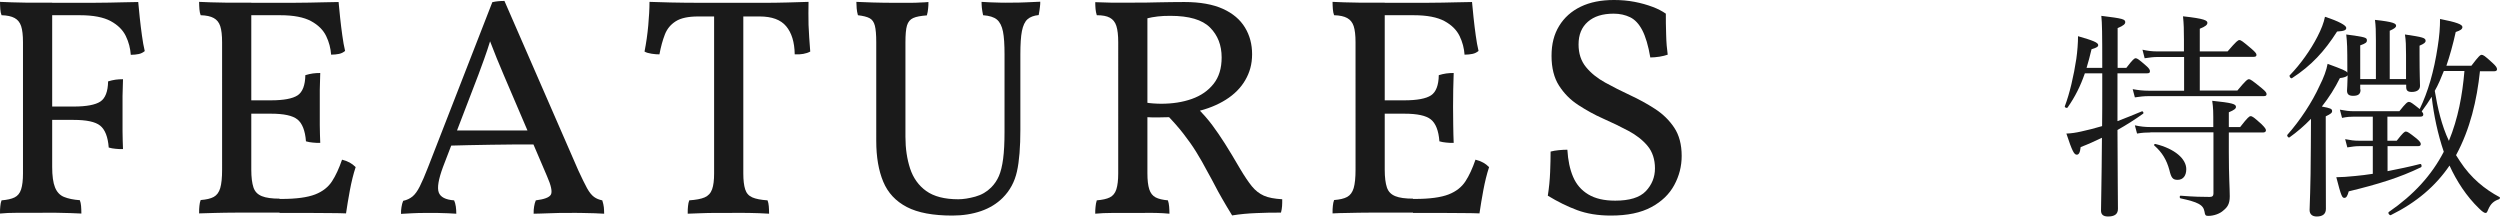
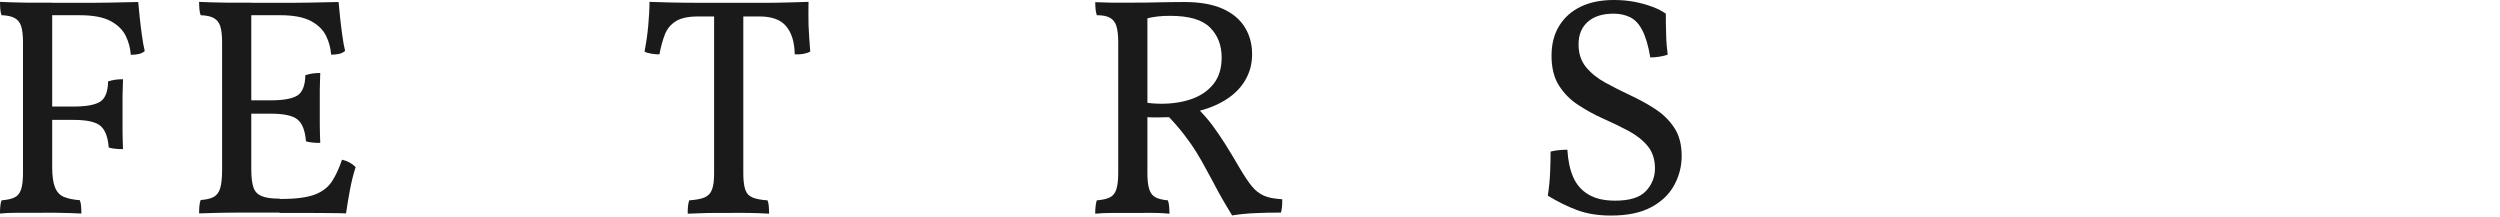
<svg xmlns="http://www.w3.org/2000/svg" id="_レイヤー_2" data-name="レイヤー 2" viewBox="0 0 160.97 13.96">
  <defs>
    <style>
      .cls-1 {
        fill: #1a1a1a;
        stroke-width: 0px;
      }
    </style>
  </defs>
  <g id="_レイヤー_1-2" data-name="レイヤー 1">
    <g>
-       <path class="cls-1" d="M136.34,7.8c.52-.2,1.05-.41,1.57-.63.07-.03.14.11.08.15-.5.36-1.05.71-1.65,1.05.01,3.08.03,4.54.03,5.08,0,.34-.22.49-.64.49-.32,0-.45-.14-.45-.38,0-.49.04-1.77.06-4.69-.43.21-.9.42-1.37.6-.04.38-.13.49-.25.49-.17,0-.29-.21-.67-1.36.32-.01.63-.06.94-.13.45-.1.9-.21,1.36-.35.01-.76.01-1.5.01-2.25v-1.15h-1.12c-.28.81-.62,1.5-1.11,2.2-.04.07-.21,0-.18-.08.31-.81.58-1.98.74-3.05.07-.5.11-1.02.11-1.46.94.27,1.3.41,1.3.57,0,.1-.08.17-.43.27-.1.43-.21.84-.32,1.2h1.01c0-2.31-.01-2.86-.06-3.35,1.4.17,1.54.22,1.54.41,0,.11-.1.22-.49.38v2.56h.56c.42-.55.52-.62.6-.62.1,0,.2.07.67.48.2.17.25.27.25.35,0,.1-.04.14-.18.14h-1.91v3.07ZM144.05,5.84c.56-.67.66-.74.76-.74.08,0,.2.07.81.57.27.22.32.31.32.39s-.04.13-.18.13h-7.42c-.29,0-.55.03-.88.08l-.14-.53c.38.07.69.1,1.01.1h2.3v-2.17h-1.71c-.27,0-.48.03-.83.08l-.14-.55c.35.08.64.11.95.11h1.72v-.76c0-.62-.01-1.01-.06-1.5,1.39.15,1.57.27,1.57.42,0,.13-.13.24-.49.38v1.46h1.79c.57-.66.67-.73.76-.73.1,0,.2.07.78.56.25.22.32.31.32.39s-.04.13-.18.13h-3.47v2.17h2.41ZM138.45,8.53c-.27,0-.5.01-.85.07l-.14-.53c.36.08.67.11.97.11h4.08v-.08c0-.95,0-1.11-.07-1.61,1.25.13,1.53.2,1.53.39,0,.11-.1.2-.46.35v.95h.73c.48-.62.59-.7.67-.7.11,0,.2.06.71.52.21.21.28.31.28.39s-.06.14-.18.14h-2.21v1.27c0,1.61.06,2.31.06,2.84,0,.49-.15.7-.41.91-.22.21-.62.35-.97.35-.17,0-.21-.03-.25-.29-.08-.43-.43-.6-1.54-.84-.07-.01-.07-.17,0-.17.83.07,1.46.08,1.88.08.17,0,.24-.07.24-.22v-3.94h-4.05ZM139.68,10.94c-.17-.62-.45-1.12-.97-1.57-.04-.04.01-.11.07-.1,1.27.31,1.99.97,1.99,1.62,0,.42-.2.69-.56.69-.31,0-.41-.13-.53-.64Z" />
-       <path class="cls-1" d="M151.99,5.78c0,.28-.15.39-.48.39-.27,0-.39-.1-.39-.34,0-.08.03-.38.04-.98-.06.08-.2.14-.5.18-.31.63-.71,1.26-1.16,1.83.56.1.66.15.66.29,0,.11-.07.18-.41.34v1.58c0,2.66.01,3.99.01,4.38,0,.32-.2.49-.59.49-.27,0-.46-.13-.46-.42s.07-1.29.08-4.08c0-.59.01-1.19.01-1.79-.43.45-.9.85-1.39,1.2-.07.04-.18-.11-.13-.17.81-.91,1.6-2.11,2.07-3.15.27-.53.45-1.02.52-1.42.98.36,1.22.46,1.27.57v-.34c0-1.29-.01-1.57-.07-2.12,1.26.17,1.33.2,1.33.38,0,.13-.08.2-.43.32v2.17h1.01v-2.48c0-.59-.01-.95-.06-1.33,1.22.13,1.36.24,1.36.38,0,.1-.1.18-.41.32v3.11h1.05v-1.57c0-.55-.01-.91-.07-1.3,1.16.17,1.33.22,1.33.41,0,.1-.08.18-.39.31v.64c0,1.19.03,1.78.03,1.95,0,.25-.2.39-.53.39-.27,0-.36-.1-.36-.32v-.15h-2.96v.29ZM147.45,4.83c.67-.69,1.33-1.62,1.76-2.46.25-.48.42-.92.49-1.29.9.29,1.37.56,1.37.71s-.11.21-.59.24c-.81,1.27-1.65,2.19-2.9,3-.08.06-.21-.13-.14-.2ZM159.68,4.58c-.2,1.88-.63,3.73-1.54,5.41.08.13.17.27.25.39.71,1.09,1.61,1.81,2.55,2.31.06.03.01.13-.04.14-.32.11-.53.28-.69.66-.08.2-.1.22-.18.22-.07,0-.2-.08-.41-.29-.8-.77-1.44-1.75-1.9-2.76-.9,1.32-2.12,2.37-3.78,3.19-.08.04-.21-.14-.13-.2,1.61-1.11,2.76-2.37,3.54-3.88-.39-1.15-.64-2.34-.78-3.54-.2.32-.41.64-.64.94.07.08.1.14.1.2,0,.08-.04.14-.18.14h-2.13v1.55h.6c.41-.52.5-.59.59-.59.1,0,.21.07.69.45.2.17.27.27.27.35,0,.1-.06.14-.18.14h-1.96v1.61c.71-.14,1.44-.29,2.09-.46.1-.03.14.17.06.21-1.36.66-2.75,1.09-4.65,1.55-.08.29-.15.42-.28.42-.14,0-.2-.08-.52-1.33.32,0,.74-.03,1.23-.08.35-.03.73-.08,1.12-.14v-1.78h-.88c-.25,0-.43.03-.76.08l-.14-.53c.37.07.57.1.9.1h.88v-1.55h-1.21c-.24,0-.43.01-.77.08l-.14-.53c.38.07.59.1.9.1h2.93c.42-.53.52-.6.62-.6s.2.07.69.46c.53-1.09.92-2.42,1.16-4.02.11-.69.15-1.22.15-1.78,1.06.21,1.44.35,1.44.52,0,.14-.13.22-.43.32-.18.81-.38,1.53-.6,2.17h1.61c.48-.63.57-.7.66-.7.1,0,.2.06.7.52.22.2.29.31.29.41,0,.08-.06.13-.2.13h-.88ZM157.35,4.58c-.17.43-.35.87-.58,1.27.18,1.09.44,2.23.91,3.22.59-1.44.87-2.94,1-4.5h-1.33Z" />
-     </g>
+       </g>
    <g>
      <path class="cls-1" d="M0,13.76c0-.19,0-.35.02-.49.01-.14.04-.26.08-.37.36-.03.64-.09.84-.19.2-.1.34-.27.42-.52s.12-.59.12-1.03V2.72c0-.45-.04-.8-.12-1.04-.08-.24-.22-.41-.42-.52-.2-.11-.48-.17-.84-.18-.04-.11-.07-.23-.08-.38-.01-.15-.02-.31-.02-.48.23.01.48.02.76.03.28,0,.58.01.89.02.31,0,.62,0,.91,0h.8v10.58c0,.57.06,1.01.18,1.31.12.3.31.51.58.62.27.11.61.18,1.02.21.04.11.07.23.08.37.01.14.02.3.02.49-.2-.01-.44-.02-.71-.03s-.56-.01-.87-.02-.62,0-.94,0c-.47,0-.97,0-1.51,0-.54,0-.94.02-1.21.05ZM8.42,3.52c-.03-.41-.13-.81-.32-1.2s-.51-.71-.97-.96c-.46-.25-1.12-.38-1.99-.38h-2.28l.44-.8c1.05,0,1.96,0,2.71,0,.75,0,1.37-.02,1.85-.03.48-.01.83-.02,1.04-.02.03.29.06.63.1,1.02.04.39.09.77.14,1.14.05.37.11.71.18,1-.11.09-.24.16-.39.19-.15.03-.32.05-.51.05ZM7.92,9.6c-.17,0-.33,0-.48-.02-.15-.01-.29-.04-.44-.08-.05-.69-.24-1.16-.55-1.41s-.88-.37-1.71-.37h-1.44v-.86h1.44c.83,0,1.4-.11,1.72-.32.32-.21.49-.65.5-1.3.17-.05.33-.09.48-.11.15-.02.31-.03.48-.03-.01.33-.02.69-.03,1.08,0,.39,0,.75,0,1.1s0,.73,0,1.16c0,.43.02.81.03,1.16Z" />
      <path class="cls-1" d="M12.82.12c.2.01.45.02.75.03.3,0,.62.01.95.02.33,0,.65,0,.95,0h.71v10.76c0,.49.05.87.14,1.14.09.27.27.45.54.56.27.11.65.16,1.14.16v.9h-1.29c-.49,0-.98,0-1.48,0s-.96.01-1.39.02-.77.02-1.02.03c0-.19,0-.35.02-.49.01-.14.04-.26.08-.37.36-.03.64-.09.84-.2.2-.11.34-.3.42-.57s.12-.67.12-1.19V2.72c0-.45-.04-.8-.12-1.04-.08-.24-.22-.41-.42-.52-.2-.11-.48-.17-.84-.18-.04-.11-.07-.24-.08-.39s-.02-.31-.02-.47ZM21.8.12c.03.29.06.63.1,1.02s.09.77.14,1.14c.05.37.11.71.18,1-.11.09-.24.16-.39.19s-.32.05-.51.05c-.03-.41-.13-.81-.32-1.2s-.51-.71-.97-.96-1.12-.38-1.99-.38h-2.28l.42-.8c1.05,0,1.96,0,2.71,0,.75,0,1.37-.02,1.86-.03.49-.01.84-.02,1.05-.02ZM20.62,4.7c-.01.33-.02.69-.03,1.08,0,.39,0,.75,0,1.1s0,.73,0,1.16c0,.43.02.81.03,1.16-.17,0-.33,0-.48-.02-.15-.01-.29-.04-.44-.08-.05-.69-.24-1.16-.55-1.41-.31-.25-.88-.37-1.71-.37h-1.44v-.86h1.44c.83,0,1.4-.11,1.72-.32.32-.21.49-.65.5-1.3.17-.05.33-.09.48-.11.15-.02.31-.03.48-.03ZM22.02,10.28c.2.05.37.12.5.19.13.07.26.17.38.29-.15.45-.27.95-.37,1.48s-.18,1.03-.25,1.5c-.25-.01-.6-.02-1.03-.02s-.93,0-1.48-.01c-.55,0-1.14,0-1.77,0v-.9h.12c.96,0,1.68-.1,2.17-.29s.85-.48,1.09-.85c.24-.37.45-.83.64-1.38Z" />
-       <path class="cls-1" d="M32.48.06l4.76,10.92c.23.49.41.87.56,1.14.15.27.3.45.45.56.15.11.33.18.53.22.05.17.09.32.1.44.01.12.02.26.02.42-.13-.01-.34-.02-.62-.03s-.57-.01-.88-.02-.57,0-.78,0c-.16,0-.35,0-.56,0-.21,0-.43.01-.66.02s-.43.01-.61.02c-.18,0-.32.01-.43.01,0-.16,0-.31.03-.46.02-.15.06-.28.11-.4.55-.07.87-.19.97-.37.1-.18.02-.58-.25-1.19l-2.78-6.5c-.17-.41-.33-.78-.46-1.1-.13-.32-.29-.73-.48-1.22h.1c-.16.51-.3.94-.43,1.29-.13.35-.25.69-.37,1.01l-2.28,5.94c-.29.79-.38,1.33-.27,1.63.11.3.44.47.99.51.05.12.09.25.11.4.02.15.03.3.03.46-.15-.01-.33-.02-.54-.03s-.44-.01-.67-.02c-.23,0-.46,0-.69,0-.33,0-.65,0-.94.02-.29.01-.53.03-.72.04,0-.13,0-.28.03-.43.02-.15.06-.29.11-.41.24-.05.44-.15.6-.28s.32-.35.47-.65.33-.71.53-1.23L31.7.14c.13-.03.26-.05.37-.06.11-.01.25-.02.41-.02ZM34.3,8.4l.18.9c-.89,0-1.85,0-2.87.02s-1.94.03-2.77.06l.32-.98h5.14Z" />
      <path class="cls-1" d="M44.96,1.06c-.64,0-1.12.1-1.45.31-.33.21-.56.49-.7.85-.14.36-.26.79-.35,1.28-.15,0-.31-.01-.5-.04-.19-.03-.34-.07-.46-.14.11-.56.19-1.12.24-1.68.05-.56.08-1.07.08-1.52.37.01.83.03,1.37.04.54.01,1.13.02,1.76.02h3.96c.65,0,1.24,0,1.79-.02.55-.01,1-.03,1.36-.04-.01.48-.01.97,0,1.48.02.51.06,1.08.11,1.72-.13.07-.28.12-.45.15-.17.03-.35.04-.55.03-.01-.79-.2-1.39-.55-1.81-.35-.42-.92-.63-1.71-.63h-3.96ZM45.98.72h1.88v10.44c0,.44.04.78.12,1.03s.23.42.46.52c.23.1.55.16.98.19.04.11.07.23.08.37.01.14.02.3.02.49-.43-.03-.86-.04-1.31-.05s-.88,0-1.31,0c-.28,0-.58,0-.89,0-.31,0-.62.01-.91.02s-.57.02-.82.03c0-.19,0-.35.02-.49.01-.14.04-.26.08-.37.43-.03.76-.09.99-.19.23-.1.39-.27.48-.52.09-.25.13-.59.13-1.03V.72Z" />
-       <path class="cls-1" d="M65.7,8.32c0,1.15-.07,2.05-.22,2.72-.15.67-.45,1.23-.92,1.7-.37.37-.84.66-1.39.85-.55.19-1.17.29-1.85.29-1.24,0-2.22-.18-2.93-.55-.71-.37-1.22-.91-1.52-1.63-.3-.72-.45-1.59-.45-2.62V2.72c0-.48-.03-.84-.09-1.07-.06-.23-.17-.39-.34-.48-.17-.09-.42-.15-.75-.19-.04-.15-.07-.29-.08-.44-.01-.15-.02-.29-.02-.42.27.01.62.03,1.05.04.43.01.86.02,1.27.02h.62c.21,0,.42,0,.62,0,.2,0,.39-.01.58-.02.19,0,.35-.02.5-.03,0,.13,0,.27-.02.42-.01.15-.04.29-.08.44-.39.03-.68.08-.88.17s-.33.25-.4.48c-.07.23-.1.6-.1,1.09v6.08c0,.75.1,1.43.3,2.04.2.61.55,1.1,1.04,1.45.49.35,1.18.53,2.06.53.33,0,.7-.06,1.1-.17s.74-.31,1.02-.59c.21-.21.38-.46.5-.74.12-.28.21-.65.27-1.1.06-.45.09-1.03.09-1.74V3.52c0-.64-.03-1.14-.1-1.49-.07-.35-.2-.61-.39-.77s-.49-.25-.89-.28c-.04-.2-.07-.36-.08-.48-.01-.12-.02-.25-.02-.38.16.01.35.02.56.03s.44.01.67.02.45,0,.65,0c.31,0,.64,0,.99-.02.35-.01.66-.03.91-.04,0,.09,0,.2-.02.33-.01.13-.04.3-.08.53-.31.03-.55.12-.72.27-.17.15-.29.41-.36.76-.07.35-.1.86-.1,1.51v4.8Z" />
      <path class="cls-1" d="M79.34,13.88c-.27-.44-.49-.81-.66-1.11-.17-.3-.33-.58-.46-.84-.13-.26-.29-.54-.46-.85-.25-.48-.5-.91-.74-1.3s-.52-.78-.83-1.18c-.31-.4-.7-.84-1.17-1.32l.52.26c-.35.01-.67.02-.96.02s-.57,0-.84-.02v-.94c.19.03.36.05.52.06.16.01.33.02.5.02.73,0,1.39-.1,1.98-.31.59-.21,1.05-.53,1.4-.97.35-.44.52-1.01.52-1.7,0-.79-.25-1.43-.75-1.93s-1.35-.75-2.55-.75c-.31,0-.58.01-.82.04-.24.03-.49.07-.76.14l.1-.22v10.18c0,.44.04.78.12,1.03s.22.42.41.52c.19.1.46.16.79.19.04.12.07.26.08.41.01.15.02.3.02.45-.28-.03-.57-.04-.88-.05s-.59,0-.85,0h-.65c-.35,0-.76,0-1.23,0-.47,0-.86.02-1.17.05,0-.15,0-.29.02-.44.01-.15.04-.29.08-.42.36-.03.64-.09.84-.19.2-.1.34-.27.42-.52s.12-.59.12-1.03V2.72c0-.45-.04-.8-.12-1.05s-.22-.42-.42-.53c-.2-.11-.48-.16-.84-.16-.04-.13-.07-.27-.08-.4-.01-.13-.02-.28-.02-.44.2.01.53.02,1,.03s.93,0,1.4,0c.55,0,1.1,0,1.66-.02.56-.01,1.12-.02,1.68-.02,1.01,0,1.84.15,2.48.44.64.29,1.11.69,1.42,1.2s.46,1.08.46,1.72-.15,1.17-.44,1.67-.71.92-1.25,1.26c-.54.34-1.18.6-1.93.77l.1-.24c.37.39.69.75.95,1.1.26.35.53.74.81,1.18.28.44.61.99,1,1.66.28.47.53.84.75,1.11.22.27.48.47.77.6.29.13.69.2,1.18.23,0,.16,0,.31-.01.44s-.03.27-.07.42c-.49,0-1.02,0-1.57.03-.55.02-1.08.07-1.57.15Z" />
-       <path class="cls-1" d="M85.8.12c.2.01.45.02.75.03s.62.01.95.02c.33,0,.65,0,.95,0h.71v10.76c0,.49.05.87.14,1.14.09.27.27.45.54.56.27.11.65.16,1.14.16v.9h-1.29c-.49,0-.98,0-1.48,0s-.96.01-1.39.02c-.43,0-.77.02-1.02.03,0-.19,0-.35.02-.49.01-.14.04-.26.08-.37.36-.03.64-.09.84-.2.2-.11.34-.3.42-.57s.12-.67.12-1.19V2.72c0-.45-.04-.8-.12-1.04-.08-.24-.22-.41-.42-.52-.2-.11-.48-.17-.84-.18-.04-.11-.07-.24-.08-.39-.01-.15-.02-.31-.02-.47ZM94.78.12c.03.29.06.63.1,1.02s.09.77.14,1.14c.05.37.11.71.18,1-.11.09-.24.16-.39.19s-.32.05-.51.05c-.03-.41-.13-.81-.32-1.2s-.51-.71-.97-.96-1.12-.38-1.99-.38h-2.28l.42-.8c1.05,0,1.96,0,2.71,0,.75,0,1.37-.02,1.86-.03.49-.01.84-.02,1.05-.02ZM93.6,4.7c-.01.33-.02.69-.03,1.08,0,.39-.01.75-.01,1.1s0,.73.01,1.16c0,.43.02.81.03,1.16-.17,0-.33,0-.48-.02-.15-.01-.29-.04-.44-.08-.05-.69-.24-1.16-.55-1.41s-.88-.37-1.71-.37h-1.44v-.86h1.44c.83,0,1.4-.11,1.72-.32.32-.21.49-.65.5-1.3.17-.05.33-.09.48-.11s.31-.03.48-.03ZM95,10.28c.2.05.37.12.5.19.13.07.26.17.38.29-.15.45-.27.95-.37,1.48s-.18,1.03-.25,1.5c-.25-.01-.6-.02-1.03-.02s-.93,0-1.48-.01c-.55,0-1.14,0-1.77,0v-.9h.12c.96,0,1.68-.1,2.17-.29s.85-.48,1.09-.85c.24-.37.45-.83.64-1.38Z" />
      <path class="cls-1" d="M103.72,13.88c-.83,0-1.55-.12-2.17-.35-.62-.23-1.25-.54-1.89-.93.08-.51.13-1.01.15-1.52.02-.51.03-.95.03-1.32.15-.04.32-.07.52-.09.2-.02.39-.03.56-.03.04.68.16,1.26.37,1.75.21.49.53.86.98,1.13.45.27,1.02.4,1.73.4.92,0,1.58-.2,1.97-.61.39-.41.59-.9.59-1.47s-.16-1.07-.48-1.45-.73-.7-1.24-.97c-.51-.27-1.04-.53-1.61-.78-.57-.25-1.1-.55-1.61-.88-.51-.33-.92-.75-1.24-1.25-.32-.5-.48-1.14-.48-1.91s.16-1.39.49-1.93c.33-.54.79-.95,1.39-1.24.6-.29,1.31-.43,2.14-.43.47,0,.91.04,1.33.12s.8.19,1.15.32c.35.13.63.28.86.44,0,.39,0,.83.02,1.34.01.51.05.94.1,1.3-.15.05-.32.1-.53.13s-.4.05-.59.05c-.13-.77-.31-1.36-.52-1.76-.21-.4-.47-.68-.78-.83-.31-.15-.66-.23-1.06-.23-.71,0-1.26.17-1.66.52-.4.35-.6.83-.6,1.46,0,.59.16,1.07.48,1.46.32.39.73.72,1.24,1,.51.28,1.04.55,1.6.81.56.26,1.09.55,1.6.88s.92.73,1.24,1.21.48,1.09.48,1.82c0,.67-.16,1.29-.48,1.88-.32.59-.81,1.06-1.48,1.42-.67.36-1.53.54-2.6.54Z" />
    </g>
  </g>
</svg>